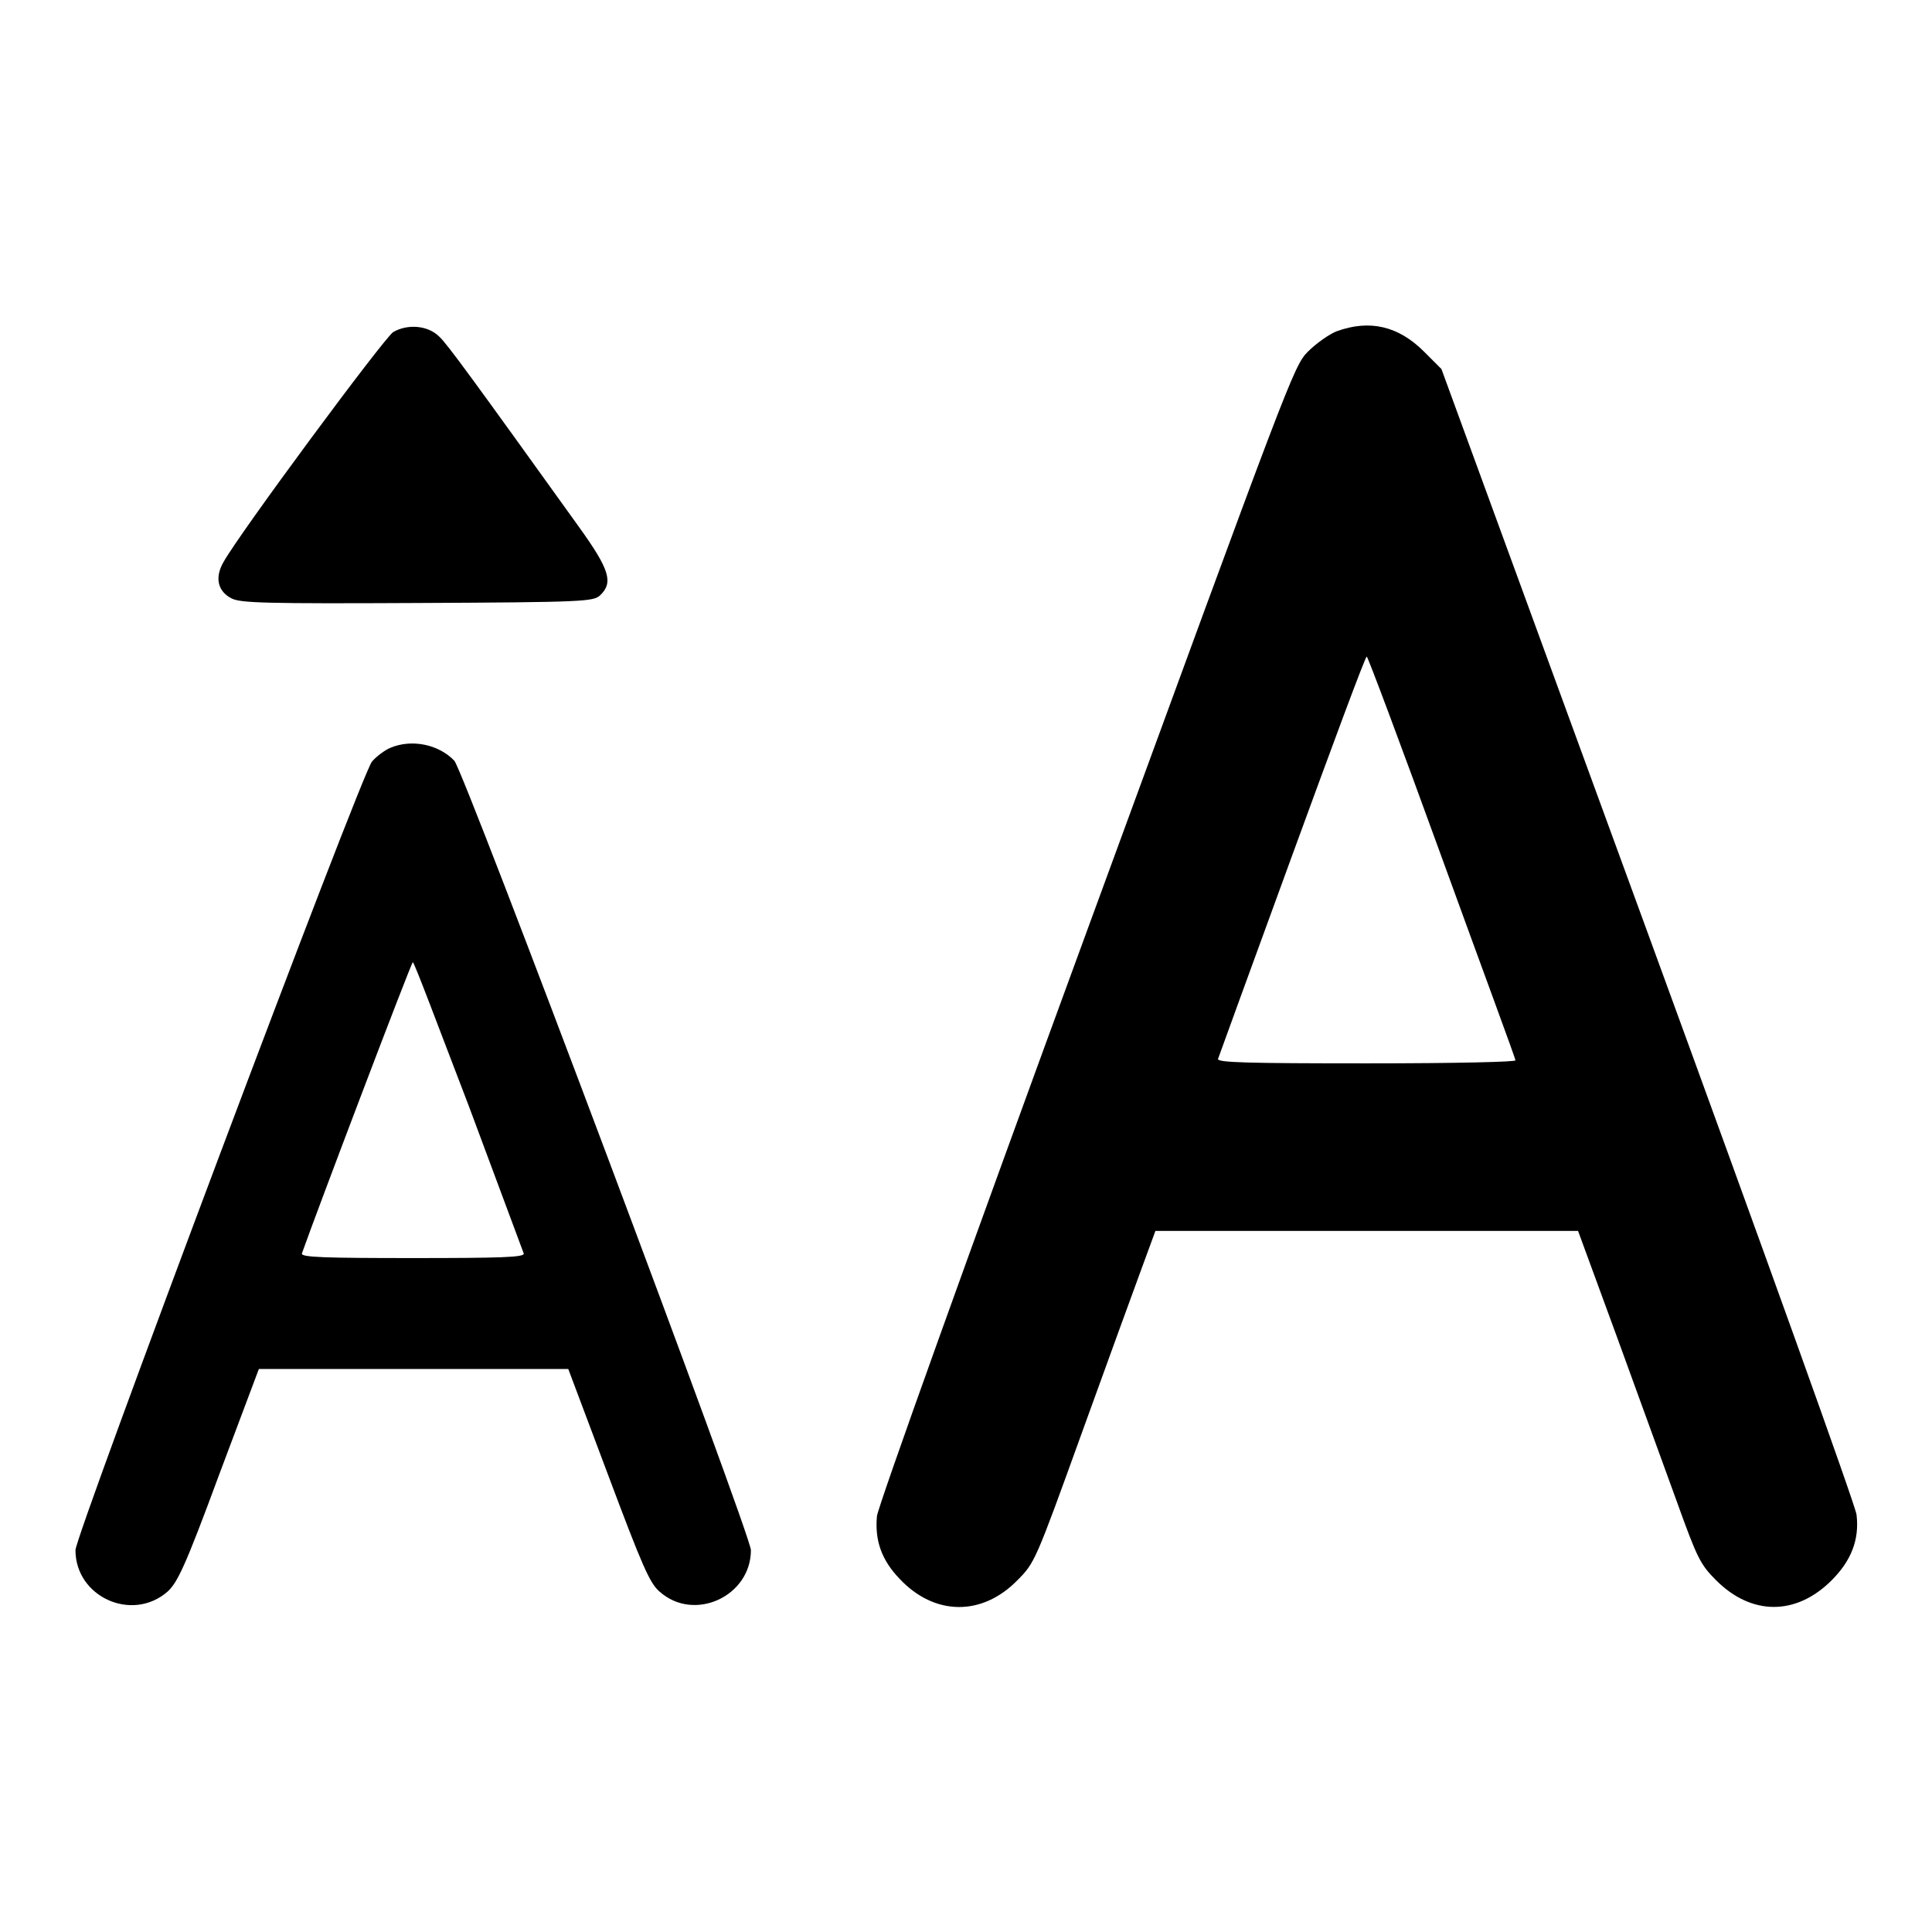
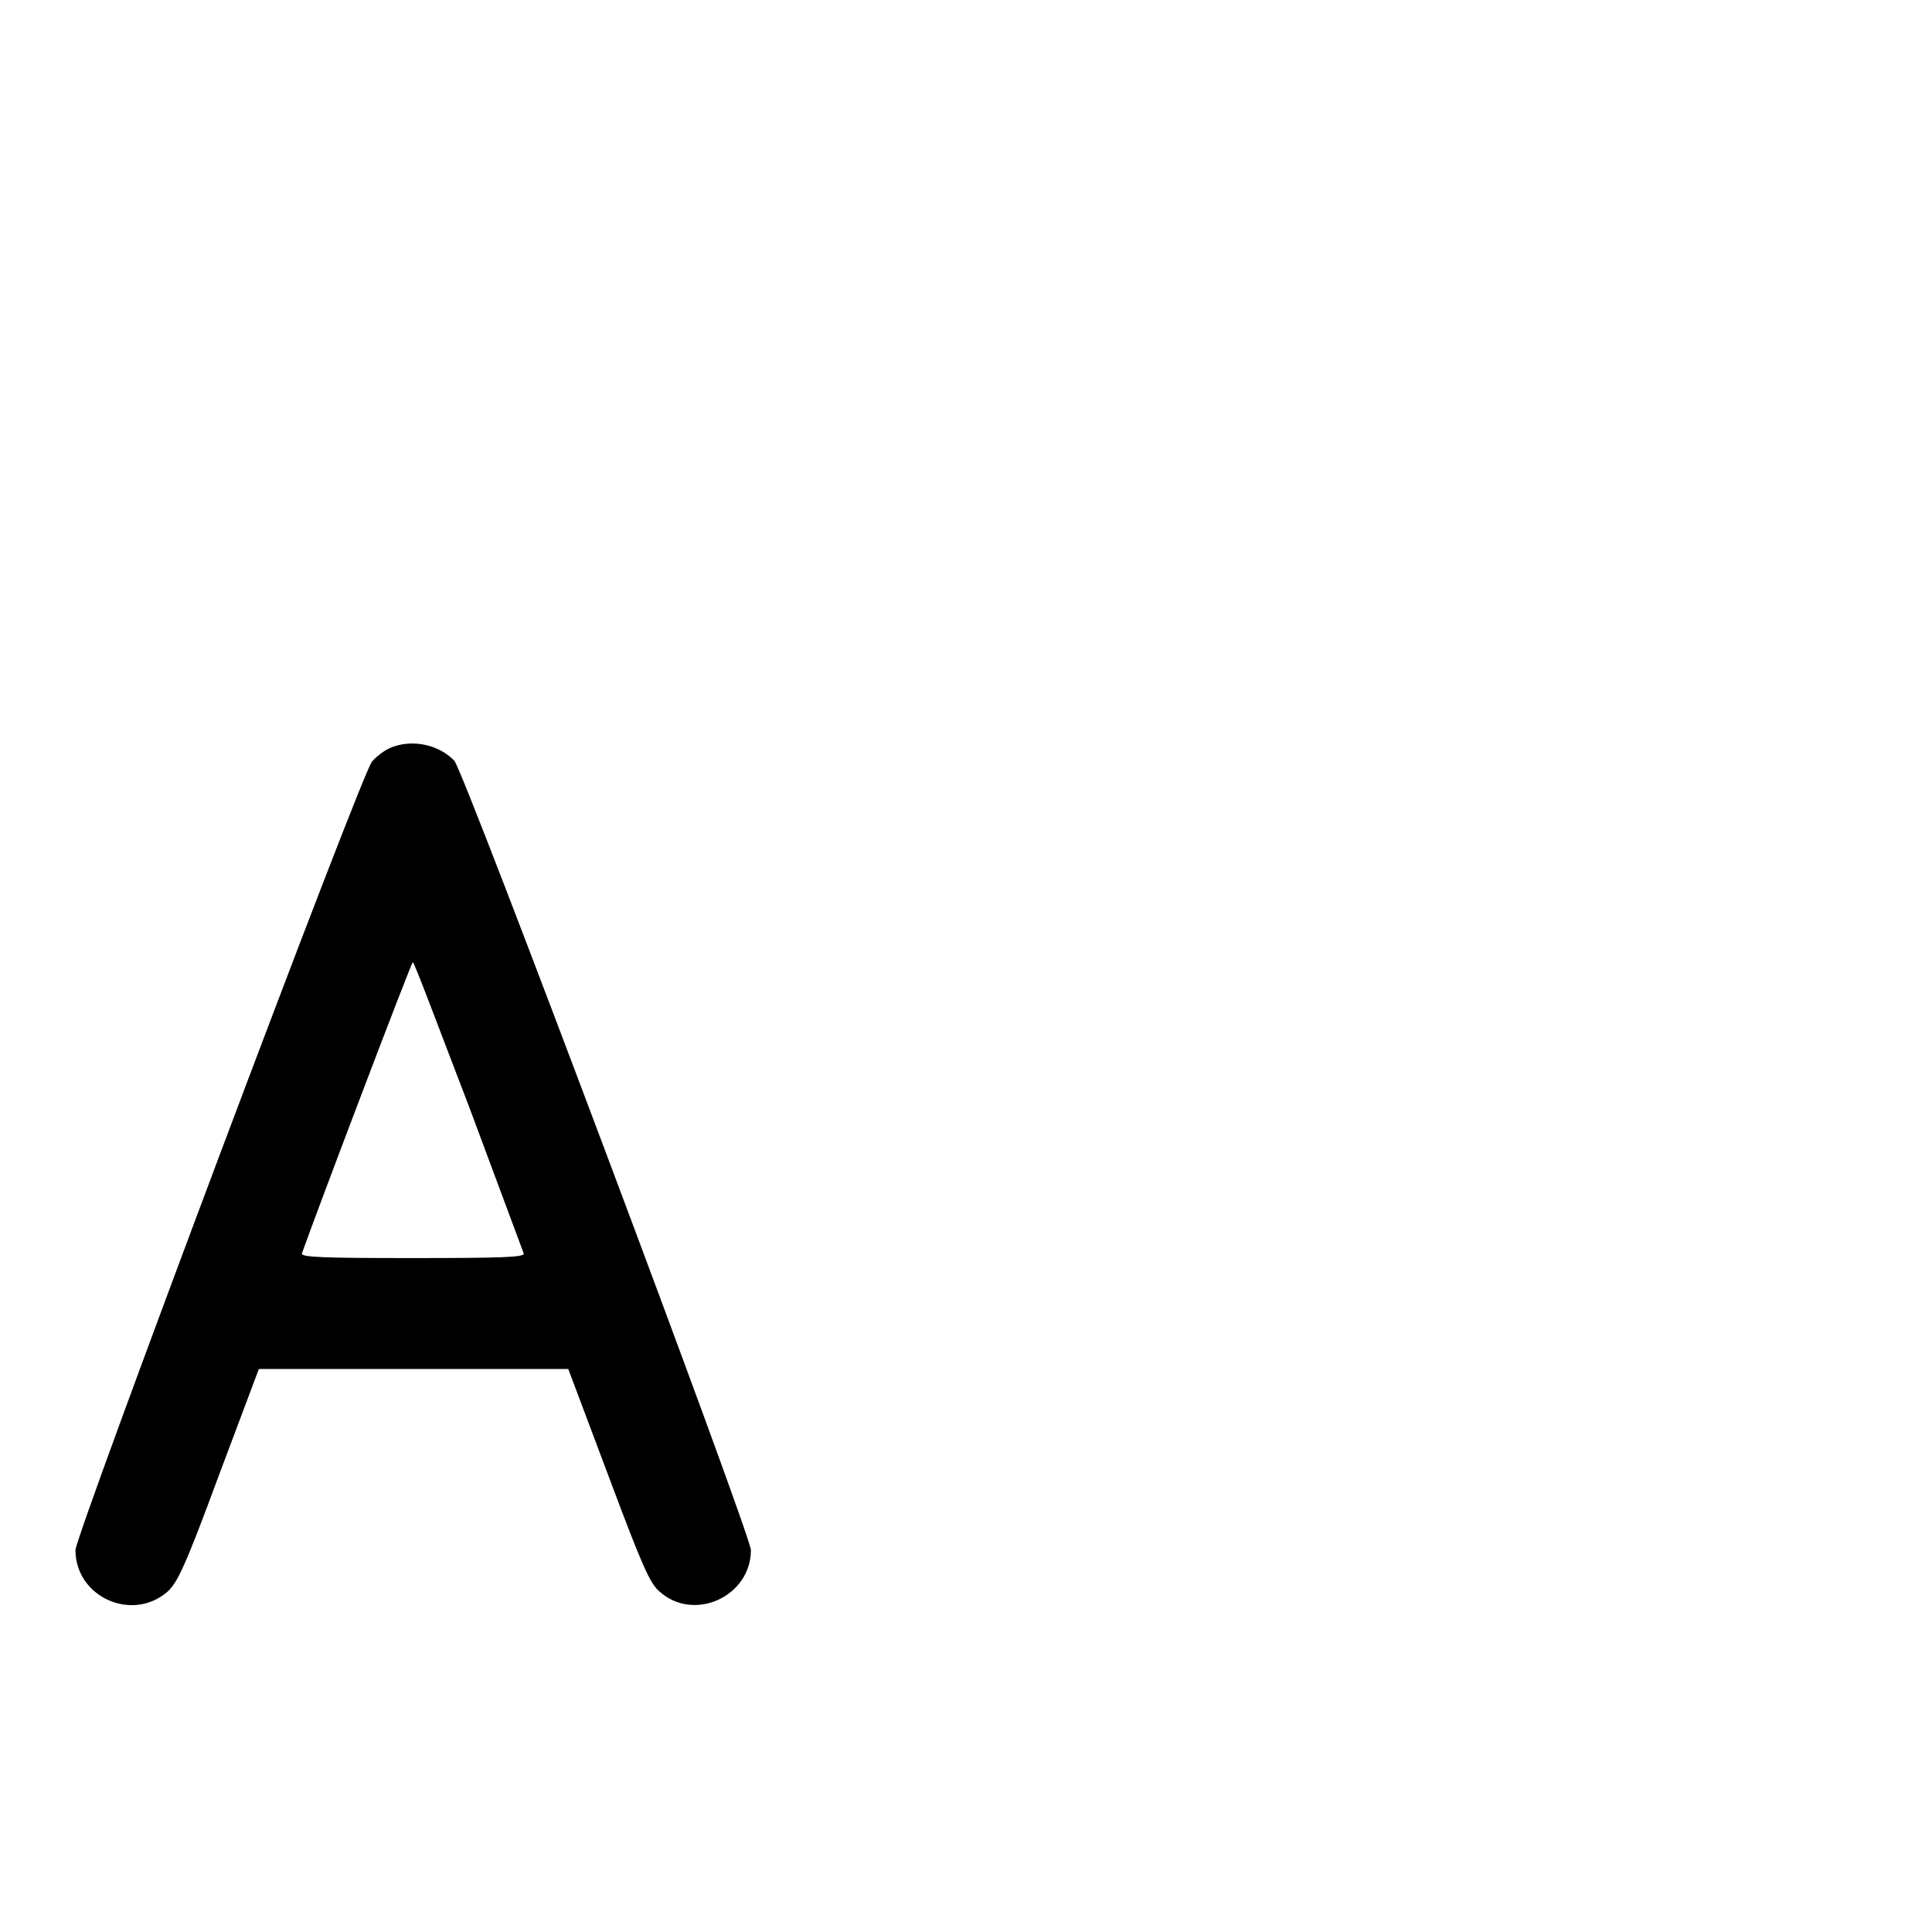
<svg xmlns="http://www.w3.org/2000/svg" version="1.1" x="0px" y="0px" viewBox="0 0 256 256" enable-background="new 0 0 256 256" xml:space="preserve">
  <g>
    <g>
      <g>
-         <path fill="#000000" d="M52.1,44c-1.3,0.9-20.4,26.7-22.5,30.5c-1.2,2.1-0.7,3.9,1.1,4.8c1.2,0.6,4.4,0.7,24.6,0.6c22.1-0.1,23.3-0.2,24.2-1c1.8-1.7,1.3-3.4-2.8-9.1c-14-19.5-17.5-24.3-18.5-25.2C56.7,43.1,54,42.9,52.1,44z" />
-         <path fill="#000000" d="M177.1,43.9c-1,0.4-2.7,1.6-3.8,2.7c-1.9,1.9-2.5,3.7-29.4,77.1c-15.3,41.7-27.6,76-27.7,77.2c-0.3,3.2,0.6,5.8,3,8.3c4.6,4.9,10.9,5,15.6,0.2c2.3-2.3,2.4-2.5,8.5-19.4c3.4-9.4,7-19.3,8-22l1.8-4.9h28h28l5.1,13.9c2.8,7.7,6.4,17.6,8,22c2.7,7.5,3.1,8.3,5.2,10.4c4.7,4.7,10.6,4.7,15.3,0c2.6-2.6,3.7-5.4,3.3-8.7c-0.1-1.1-12.5-35.6-27.6-76.9L191,48.9l-2.3-2.3C185.3,43.2,181.5,42.3,177.1,43.9z M191,113.5c5.3,14.6,9.8,26.7,9.8,27c0.1,0.2-7.4,0.4-19.7,0.4c-15.8,0-19.9-0.1-19.7-0.6c0.1-0.3,4.5-12.4,9.8-26.9c5.3-14.5,9.7-26.4,9.9-26.4C181.2,86.9,185.7,98.9,191,113.5z" />
        <path fill="#000000" d="M51.7,99.1c-0.7,0.3-1.8,1.1-2.4,1.8C48,102.2,10,203.4,10,205.4c0,6.2,7.5,9.6,12.2,5.5c1.3-1.2,2.3-3.2,6.8-15.4l5.3-14.1h20.5h20.5l5.3,14.1c4.5,12,5.5,14.3,6.8,15.4c4.6,4.1,12.1,0.6,12.1-5.5c0-2-38-103.2-39.3-104.6C58.1,98.6,54.5,97.9,51.7,99.1z M62.1,146.5c3.9,10.5,7.2,19.3,7.3,19.6c0.1,0.5-3,0.6-14.7,0.6c-11.7,0-14.8-0.1-14.7-0.6c1.9-5.4,14.5-38.6,14.7-38.6C54.9,127.5,58.1,136.1,62.1,146.5z" />
      </g>
    </g>
  </g>
</svg>